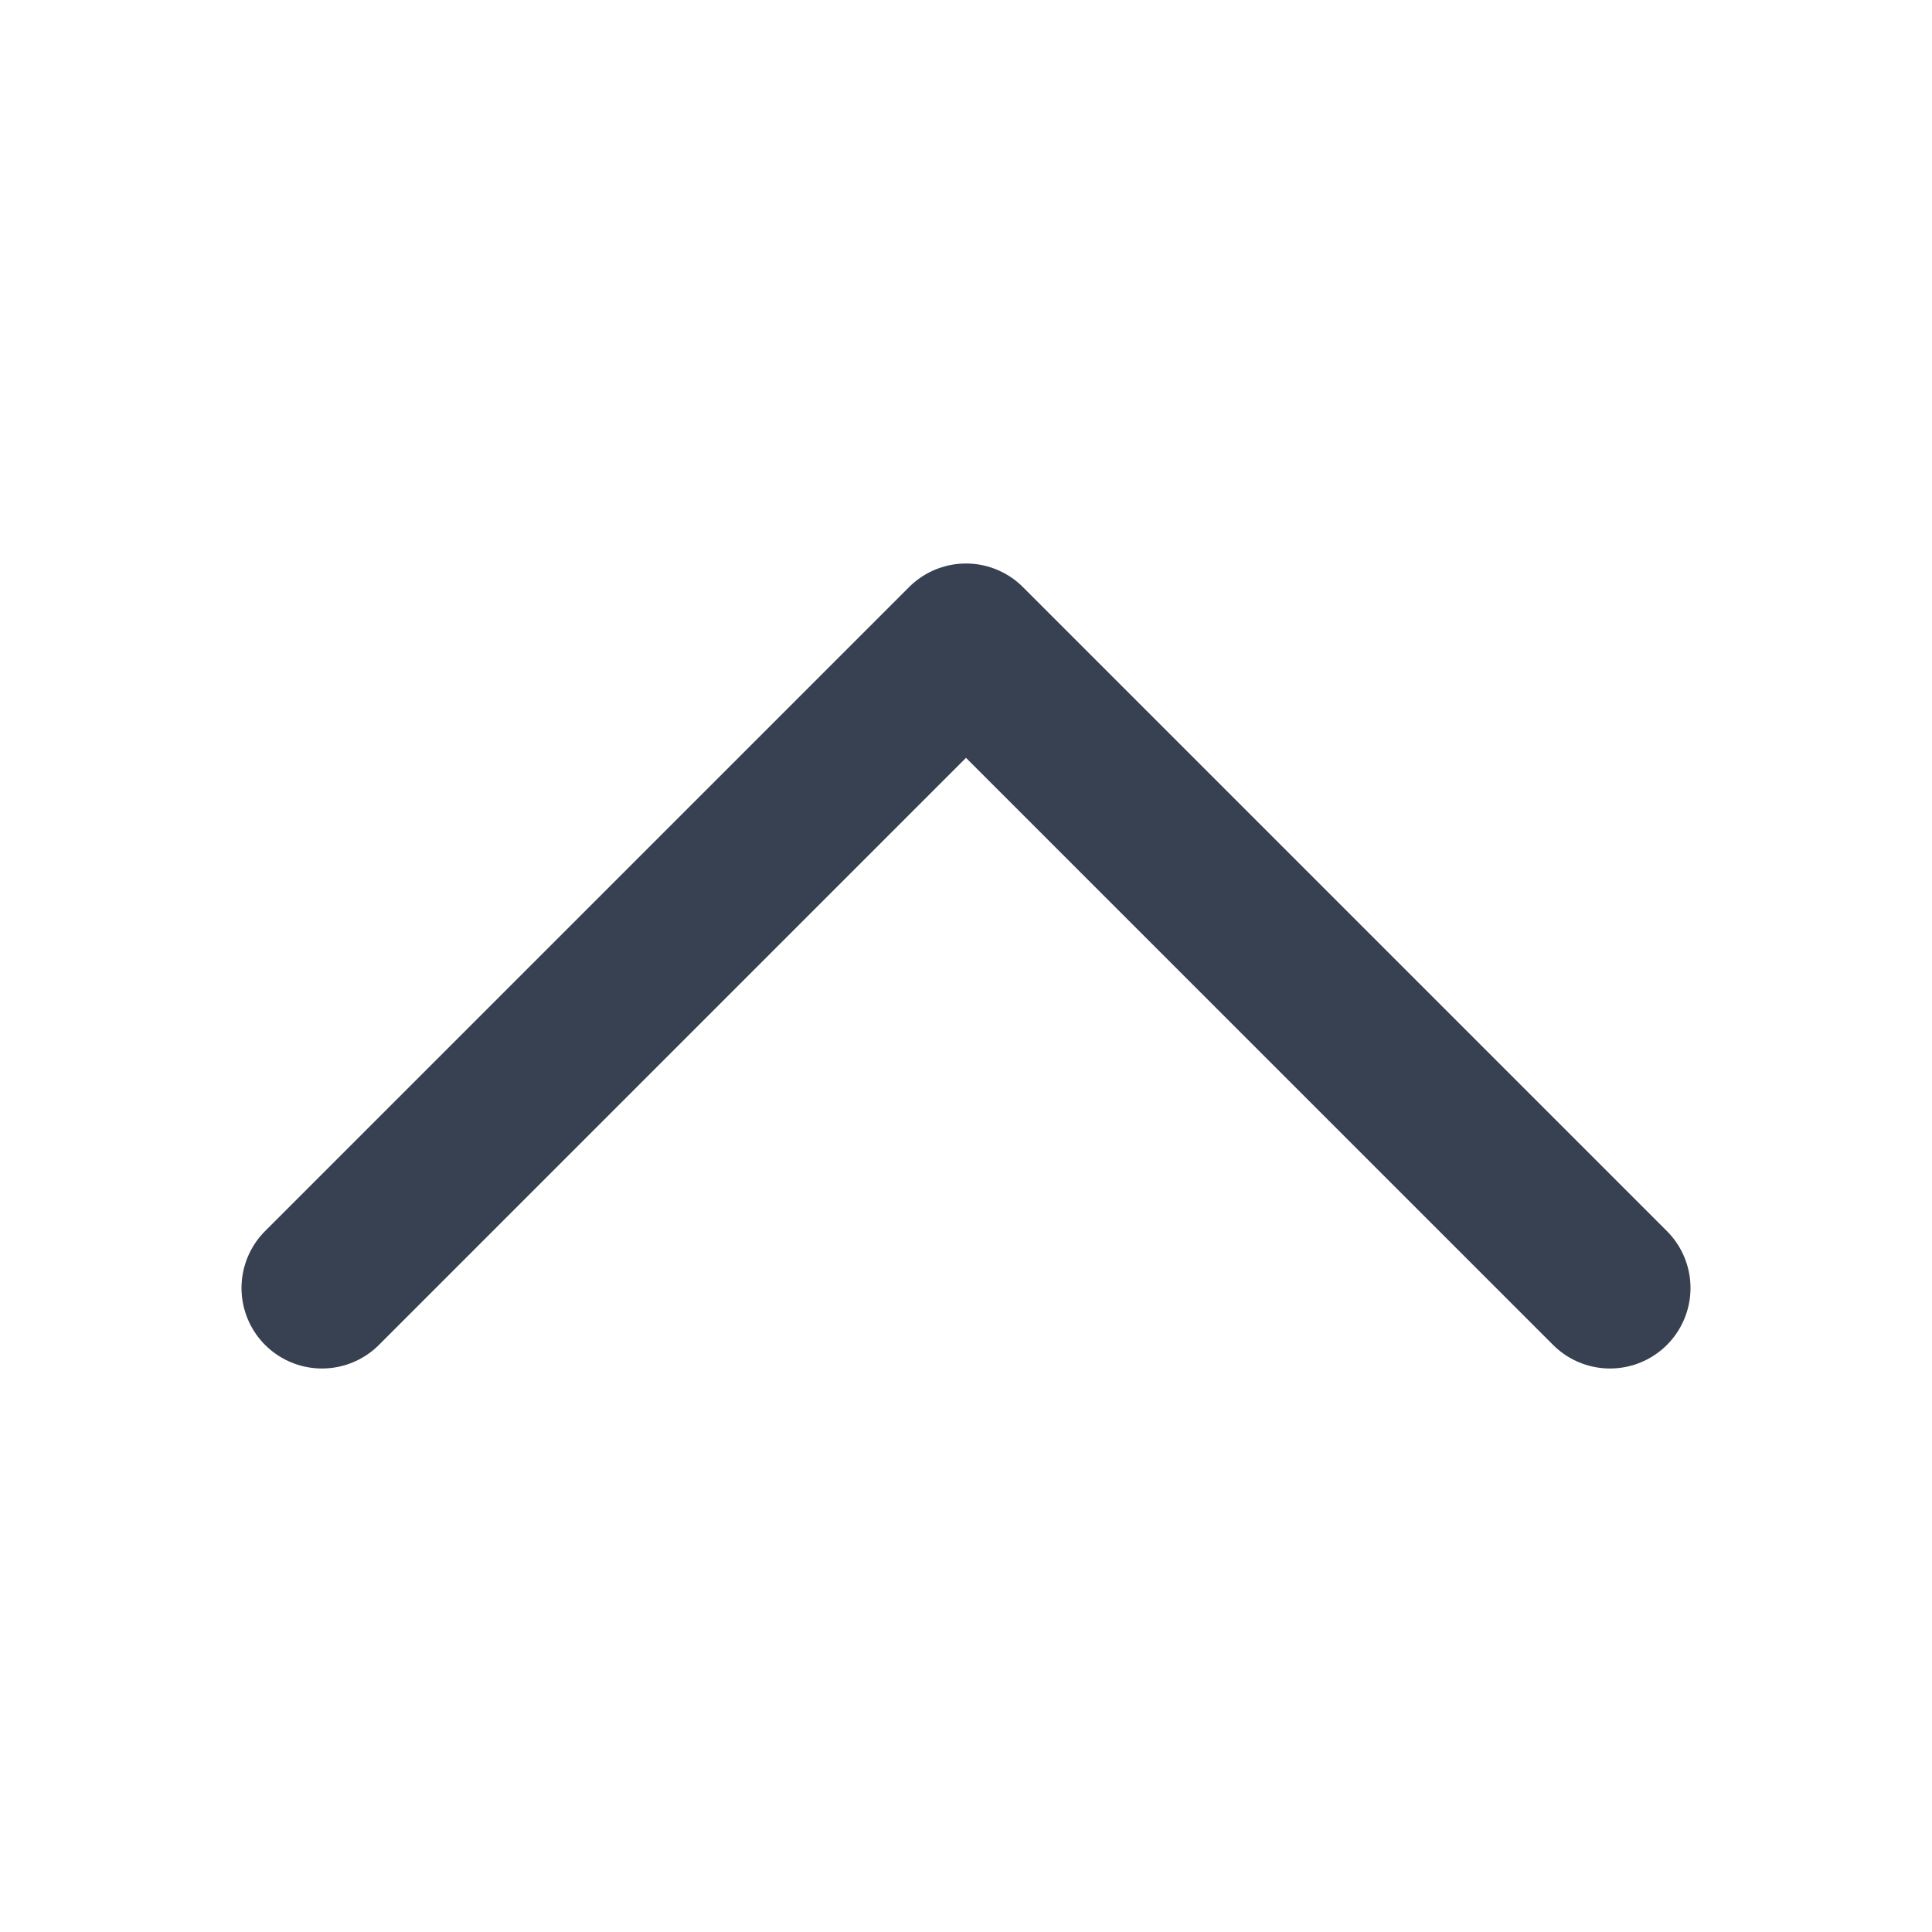
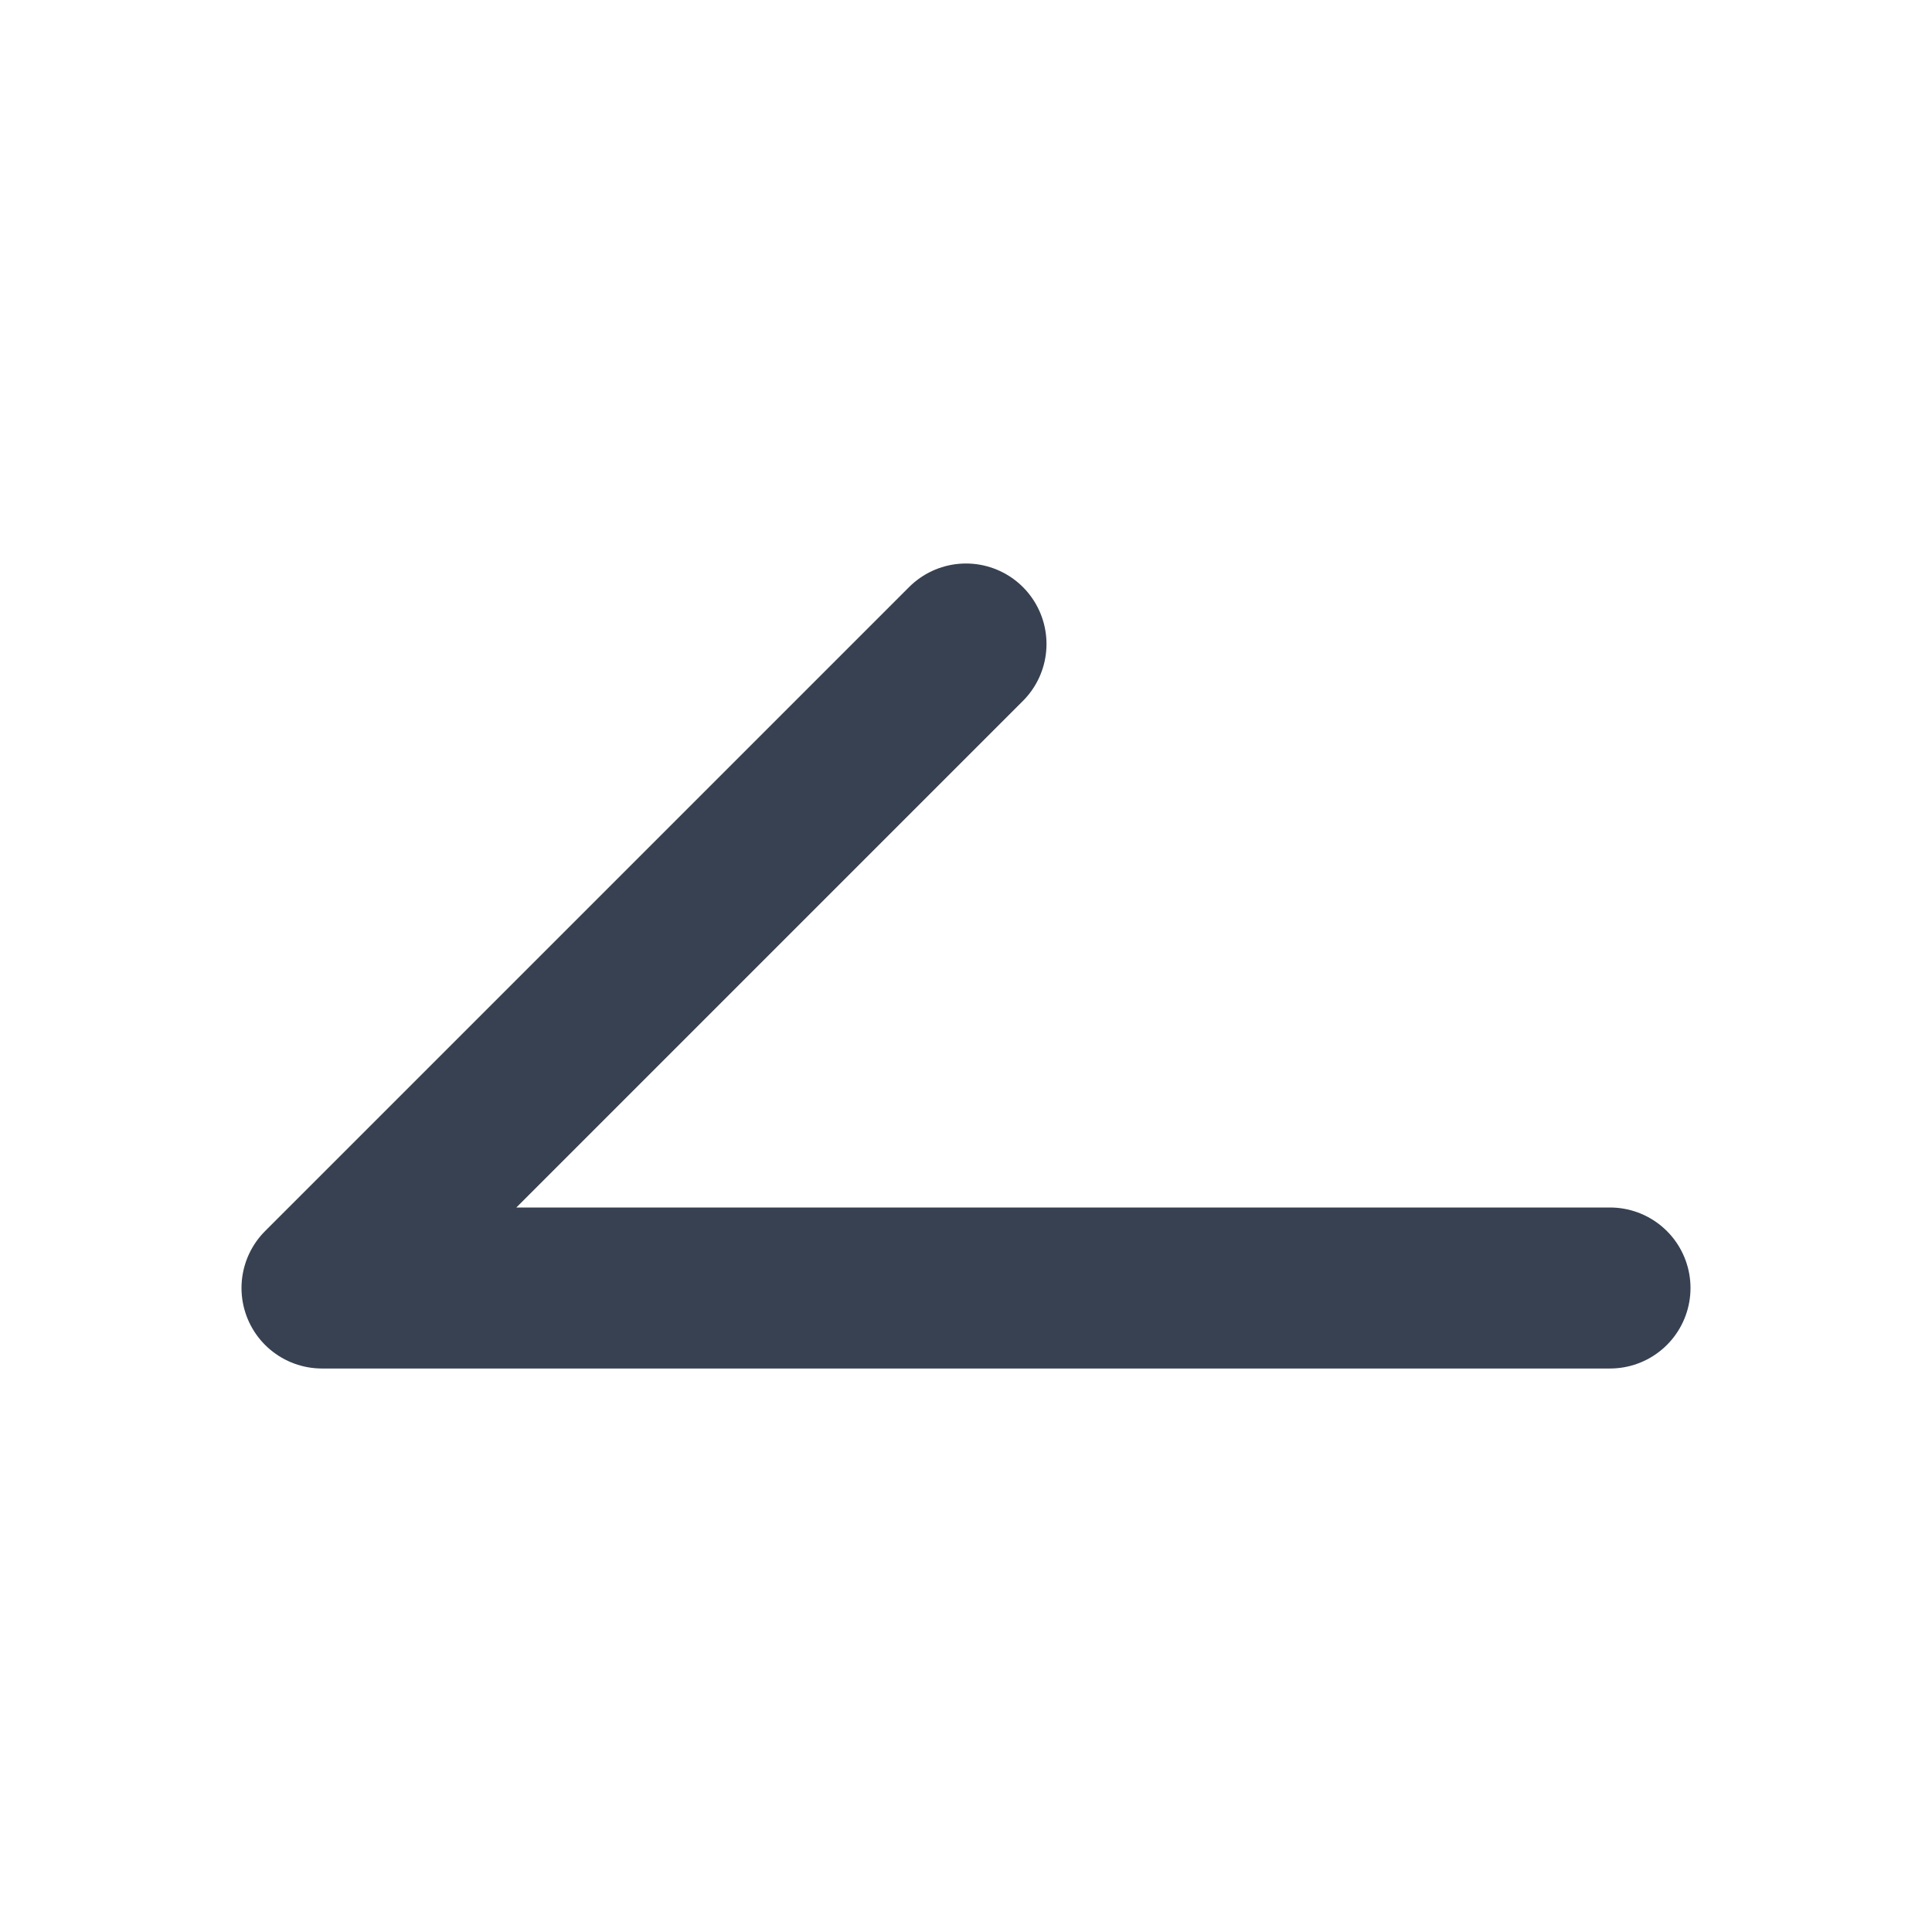
<svg xmlns="http://www.w3.org/2000/svg" width="24" height="24" viewBox="0 0 24 24" fill="none">
-   <path d="M12 8L4 16M12 8L20 16" stroke="#374151" stroke-width="2" stroke-linecap="round" stroke-linejoin="round" />
+   <path d="M12 8L4 16L20 16" stroke="#374151" stroke-width="2" stroke-linecap="round" stroke-linejoin="round" />
</svg>